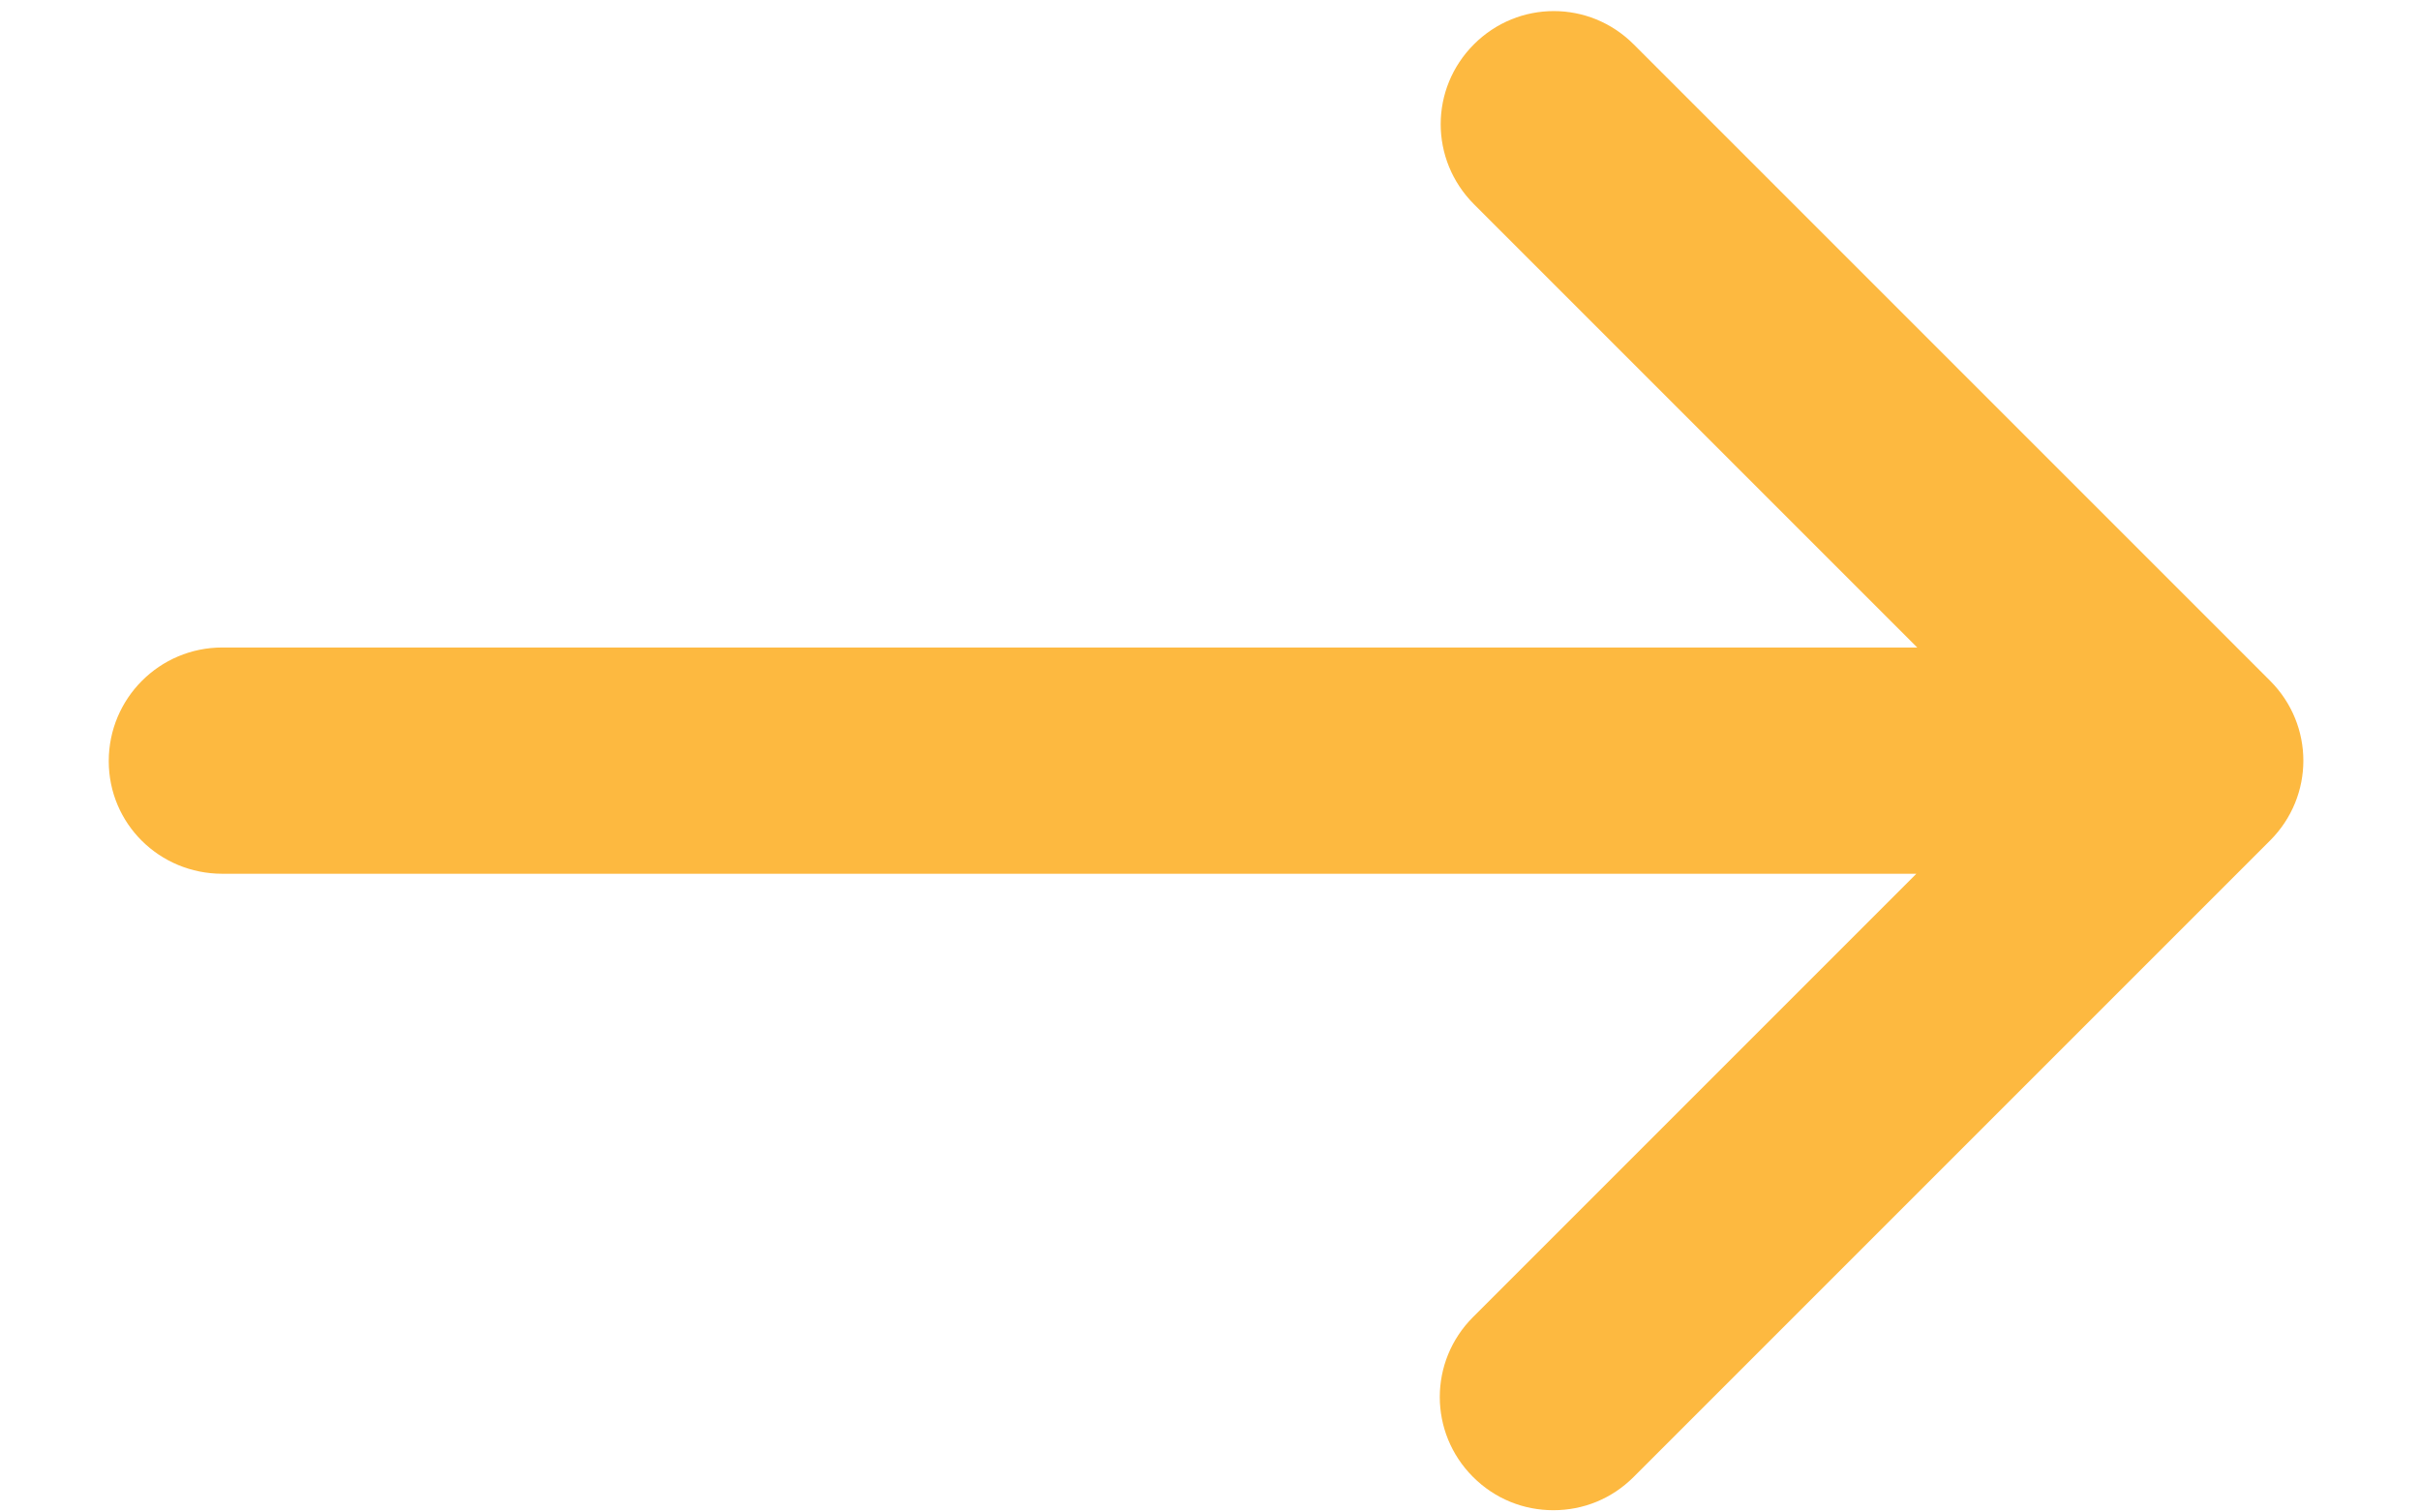
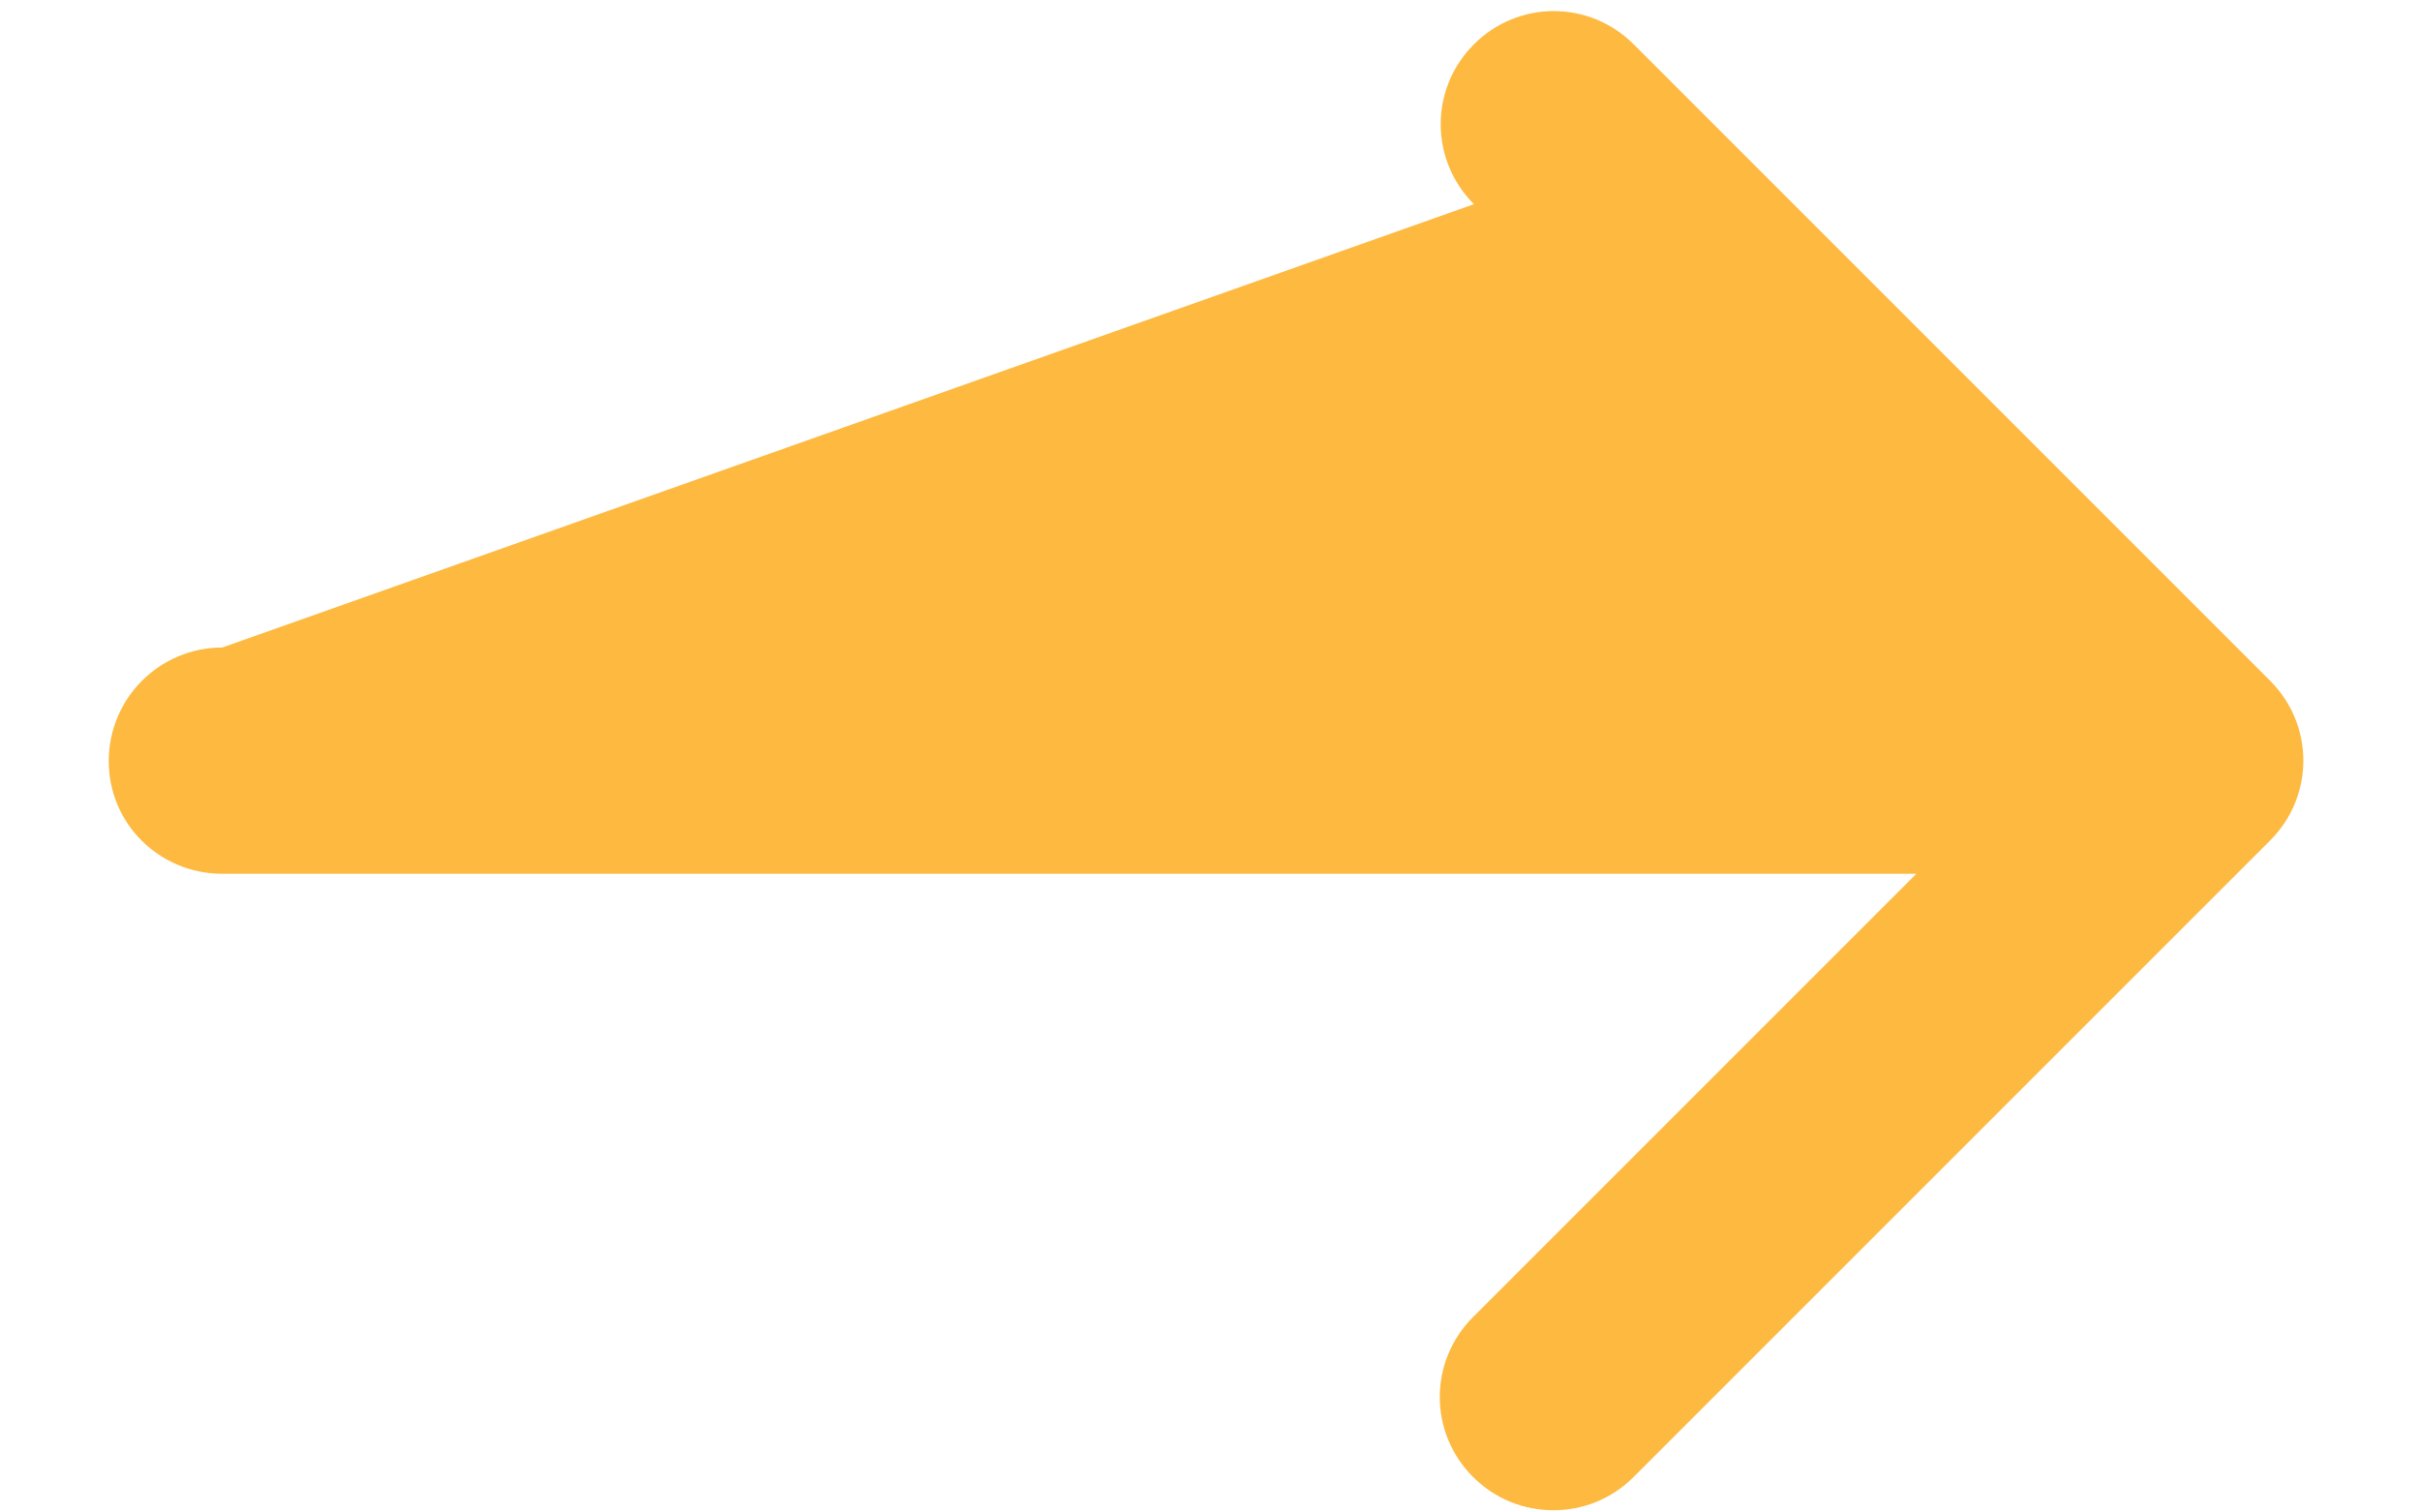
<svg xmlns="http://www.w3.org/2000/svg" width="16px" height="10px" viewBox="0 0 16 10" version="1.1">
  <title>right-arrow</title>
  <desc>Created with Sketch.</desc>
  <defs />
  <g id="Page-1" stroke="none" stroke-width="1" fill="none" fill-rule="evenodd">
    <g id="careers" transform="translate(-795, -1467)" fill="#FDB940">
      <g id="Group-3" transform="translate(629, 1460)">
        <g id="right-arrow" transform="translate(166, 7)">
-           <path d="M1.47,5.777 L12.67,5.777 L9.739,8.708 C9.446,9.001 9.446,9.472 9.739,9.765 C9.885,9.911 10.075,9.985 10.27,9.985 C10.466,9.985 10.655,9.911 10.801,9.765 L15.009,5.557 C15.302,5.264 15.302,4.794 15.009,4.501 L10.801,0.293 C10.508,-9.56873469e-14 10.038,-9.56873469e-14 9.745,0.293 C9.452,0.586 9.452,1.056 9.745,1.35 L12.676,4.281 L1.47,4.281 C1.055,4.281 0.719,4.617 0.719,5.032 C0.719,5.447 1.055,5.777 1.47,5.777 Z" id="Fill-4" />
+           <path d="M1.47,5.777 L12.67,5.777 L9.739,8.708 C9.446,9.001 9.446,9.472 9.739,9.765 C9.885,9.911 10.075,9.985 10.27,9.985 C10.466,9.985 10.655,9.911 10.801,9.765 L15.009,5.557 C15.302,5.264 15.302,4.794 15.009,4.501 L10.801,0.293 C10.508,-9.56873469e-14 10.038,-9.56873469e-14 9.745,0.293 C9.452,0.586 9.452,1.056 9.745,1.35 L1.47,4.281 C1.055,4.281 0.719,4.617 0.719,5.032 C0.719,5.447 1.055,5.777 1.47,5.777 Z" id="Fill-4" />
        </g>
      </g>
    </g>
  </g>
</svg>